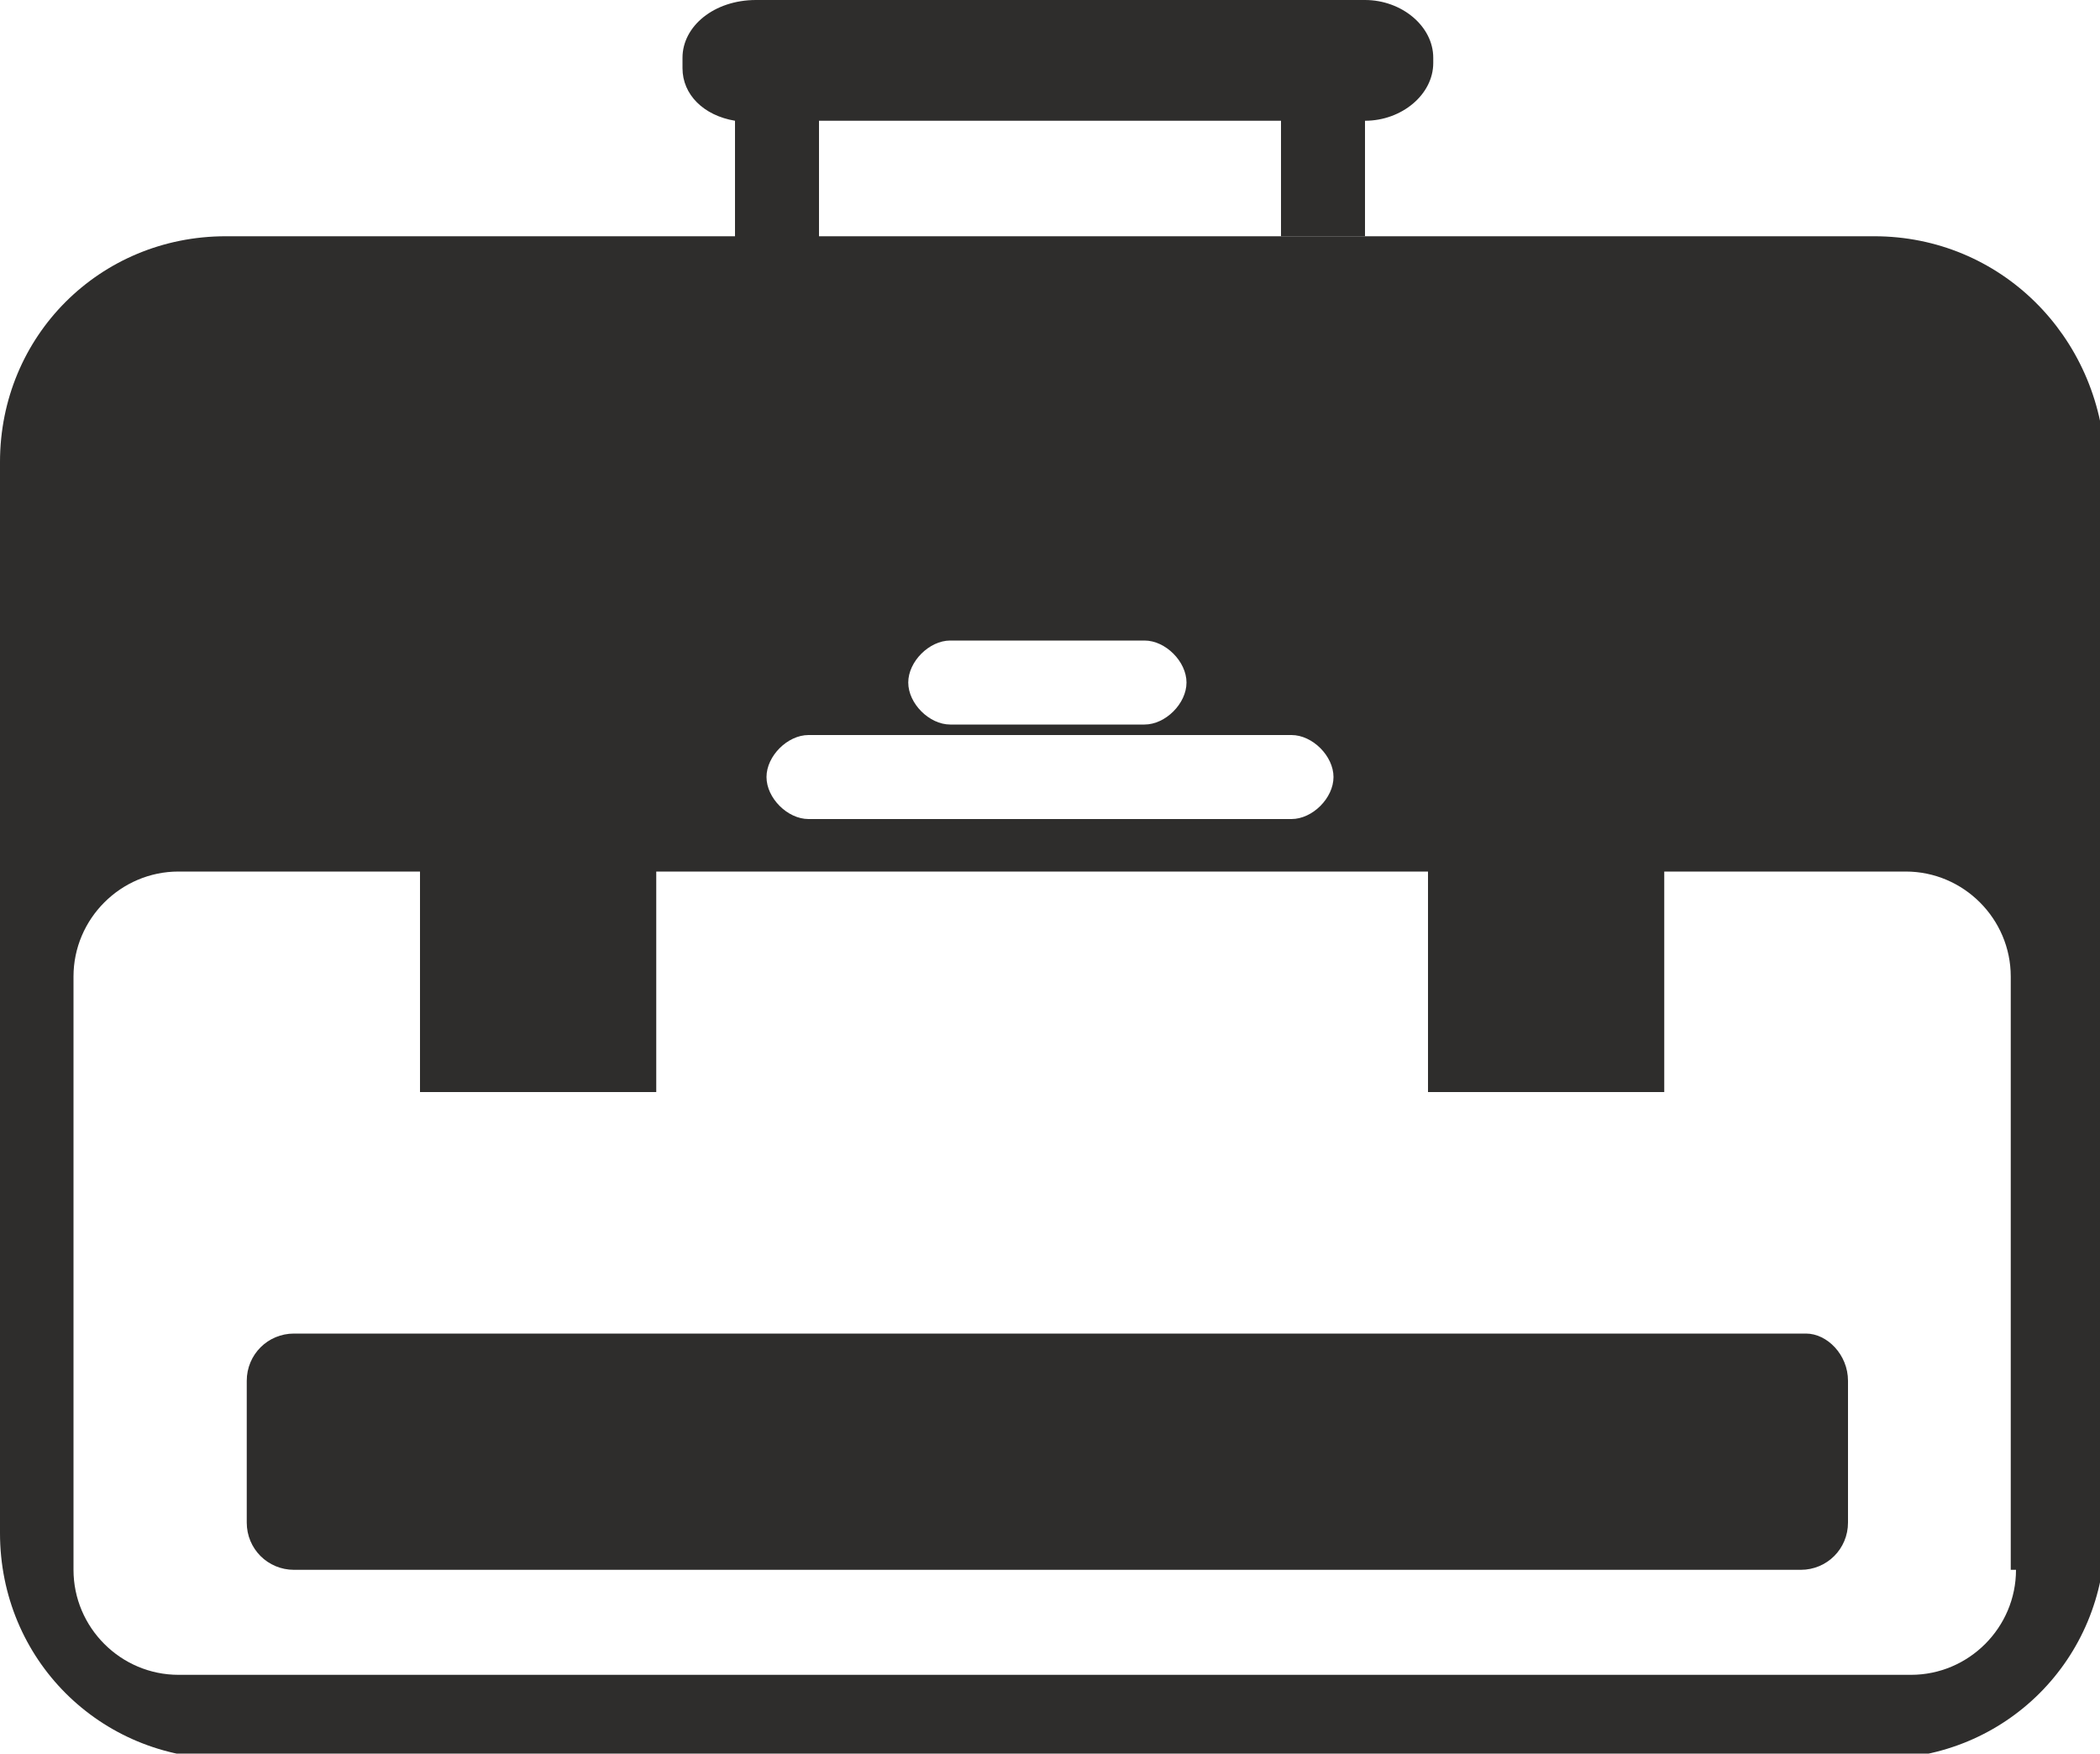
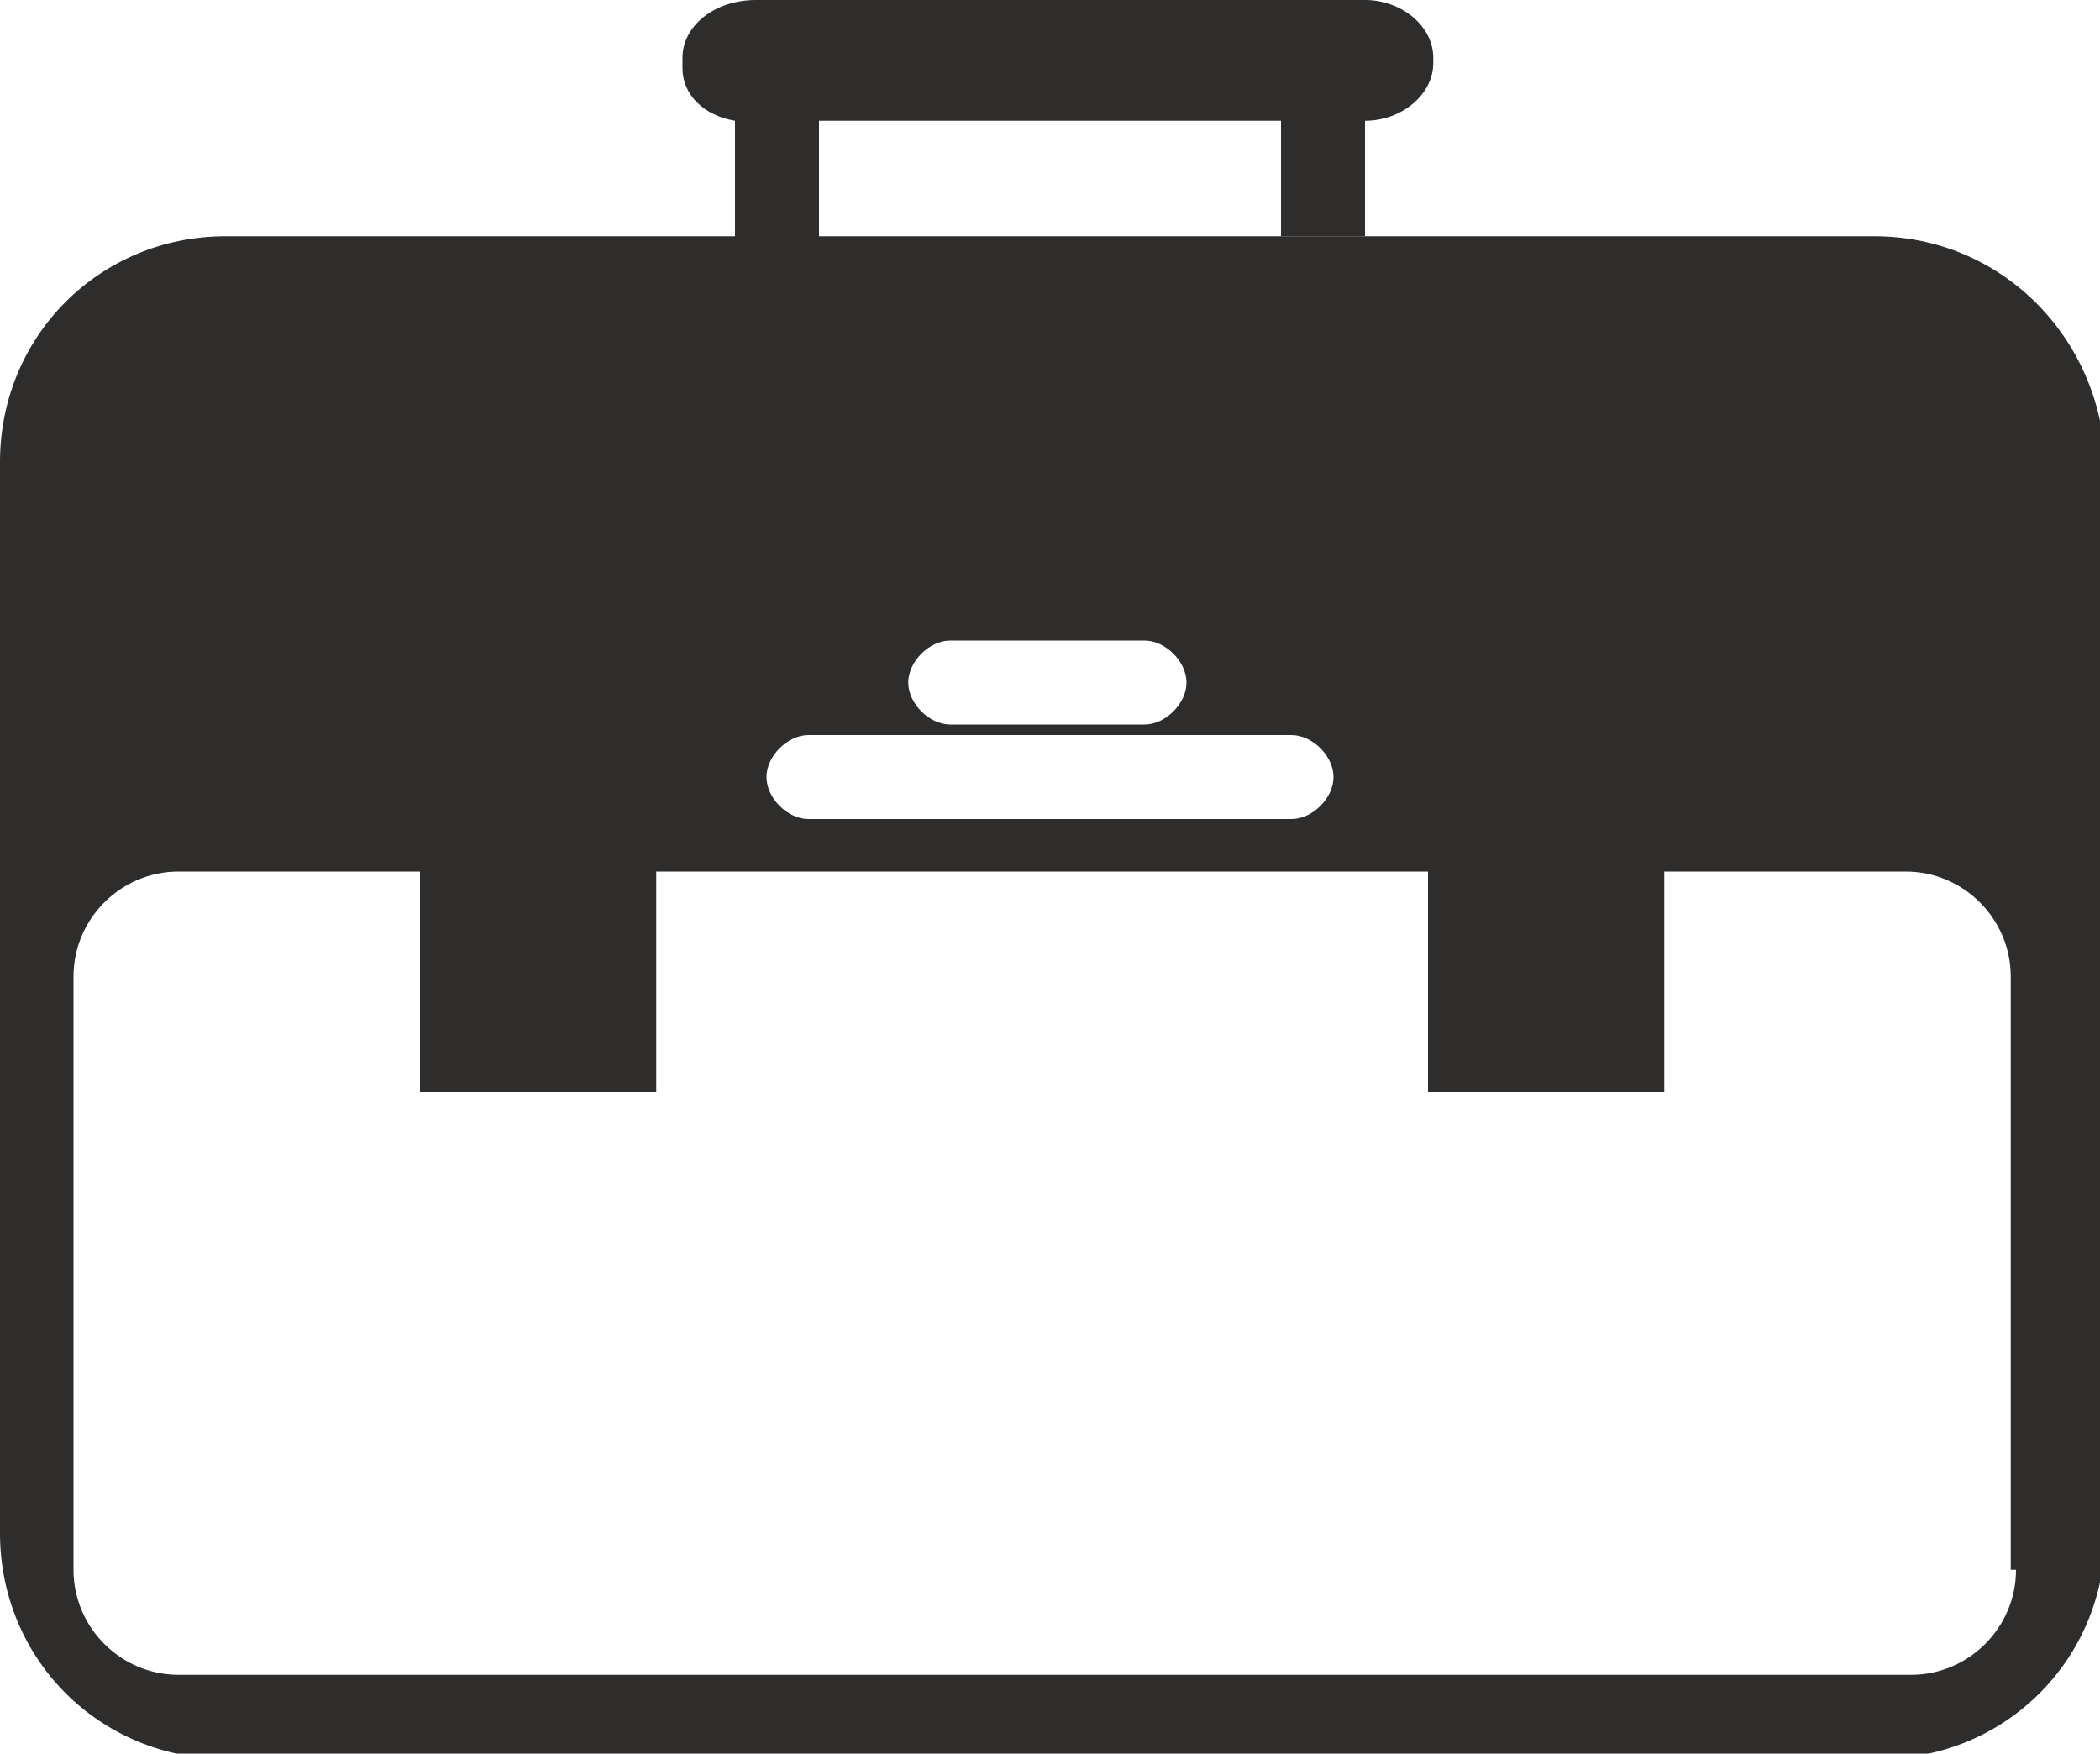
<svg xmlns="http://www.w3.org/2000/svg" version="1.1" id="Vrstva_1" x="0px" y="0px" viewBox="0 0 40 33.4" style="enable-background:new 0 0 40 33.4;" xml:space="preserve">
  <style type="text/css">
	.st0{fill:#2E2D2C;}
</style>
  <g>
    <g>
      <path class="st0" d="M26,0H14.4C13.6,0,13,0.5,13,1.1v0.2c0,0.5,0.4,0.9,1,1v2.3h1.6V2.3h8.8v2.2H26V2.3c0.7,0,1.3-0.5,1.3-1.1    V1.1C27.3,0.5,26.7,0,26,0z" />
      <g>
-         <path class="st0" d="M34.4,25.4H5.6c-0.5,0-0.9,0.4-0.9,0.9V29c0,0.5,0.4,0.9,0.9,0.9h28.7c0.5,0,0.9-0.4,0.9-0.9v-2.7     C35.2,25.8,34.8,25.4,34.4,25.4z" />
        <path class="st0" d="M35.7,4.5H4.3C1.9,4.5,0,6.4,0,8.8v20.4c0,2.4,1.9,4.3,4.3,4.3h31.5c2.4,0,4.3-1.9,4.3-4.3V8.8     C40,6.4,38.1,4.5,35.7,4.5z M18.1,12.2h3.7c0.4,0,0.8,0.4,0.8,0.8c0,0.4-0.4,0.8-0.8,0.8h-3.7c-0.4,0-0.8-0.4-0.8-0.8     C17.3,12.6,17.7,12.2,18.1,12.2z M15.4,14h9.2c0.4,0,0.8,0.4,0.8,0.8s-0.4,0.8-0.8,0.8h-9.2c-0.4,0-0.8-0.4-0.8-0.8     S15,14,15.4,14z M38.4,29.9c0,1.1-0.9,2-2,2h-33c-1.1,0-2-0.9-2-2V18.6c0-1.1,0.9-2,2-2h4.6v4.2h4.5v-4.2h14.7v4.2h4.5v-4.2h4.6     c1.1,0,2,0.9,2,2V29.9z" />
      </g>
    </g>
  </g>
</svg>